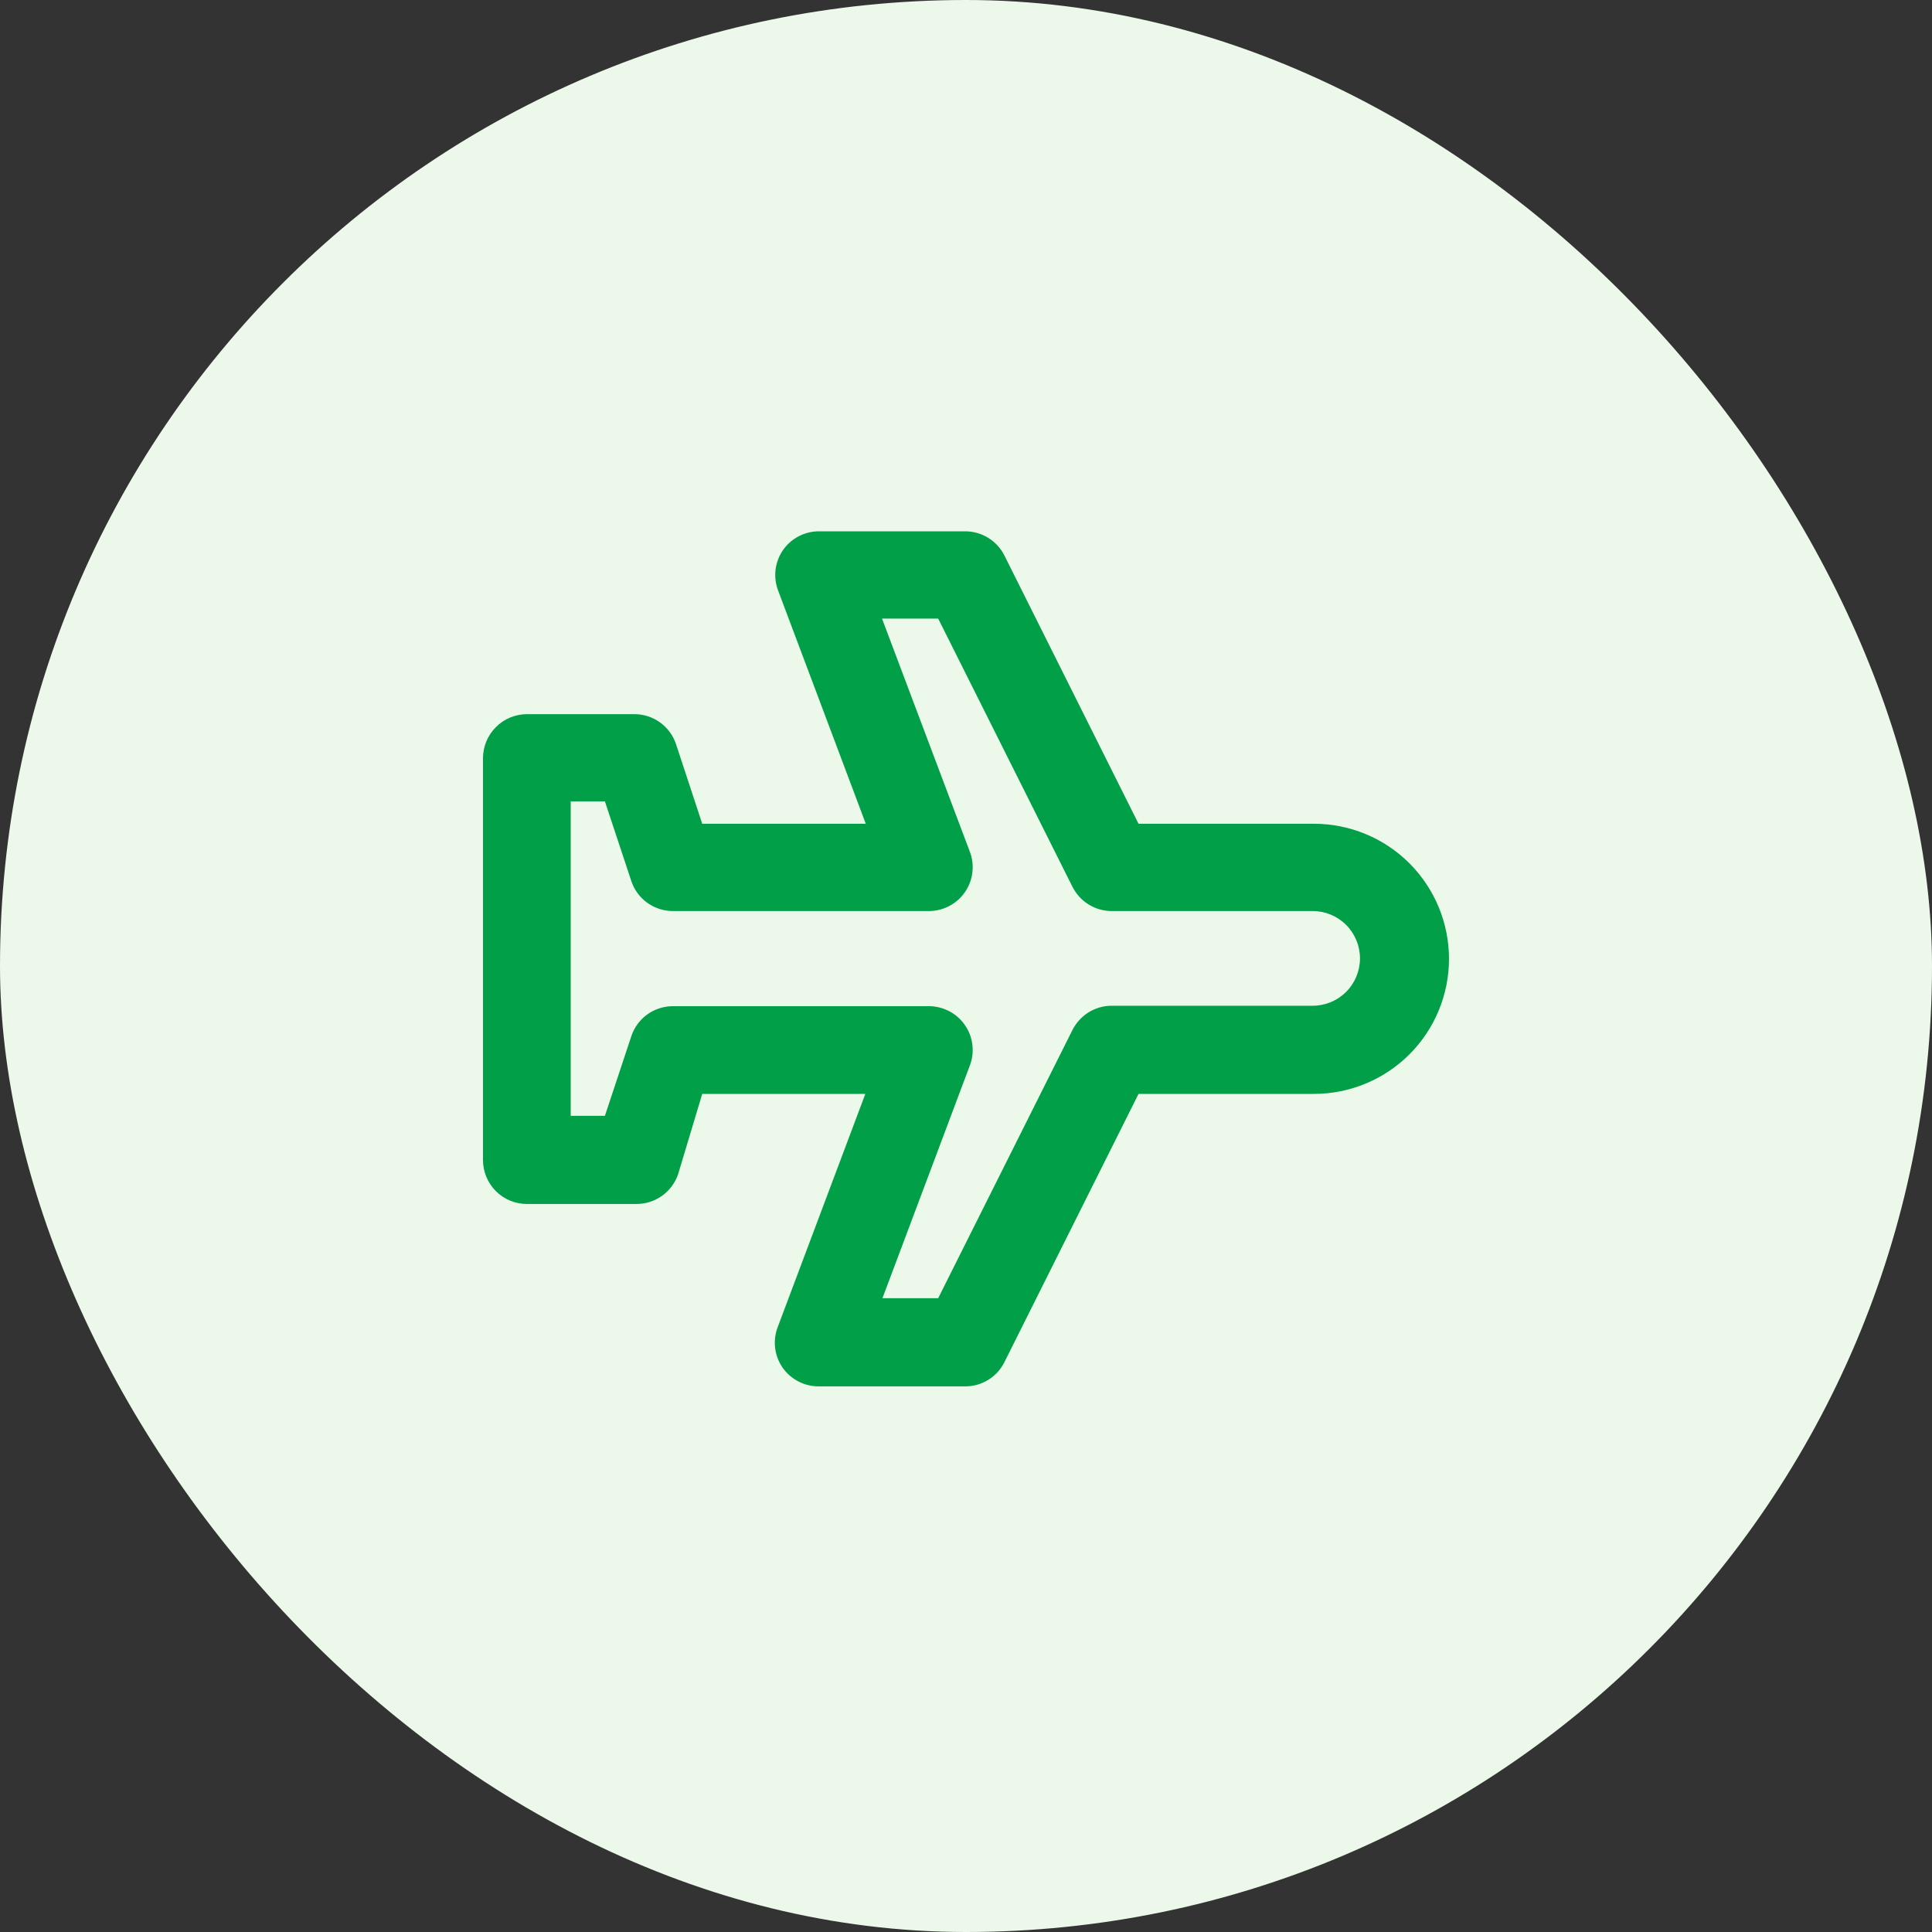
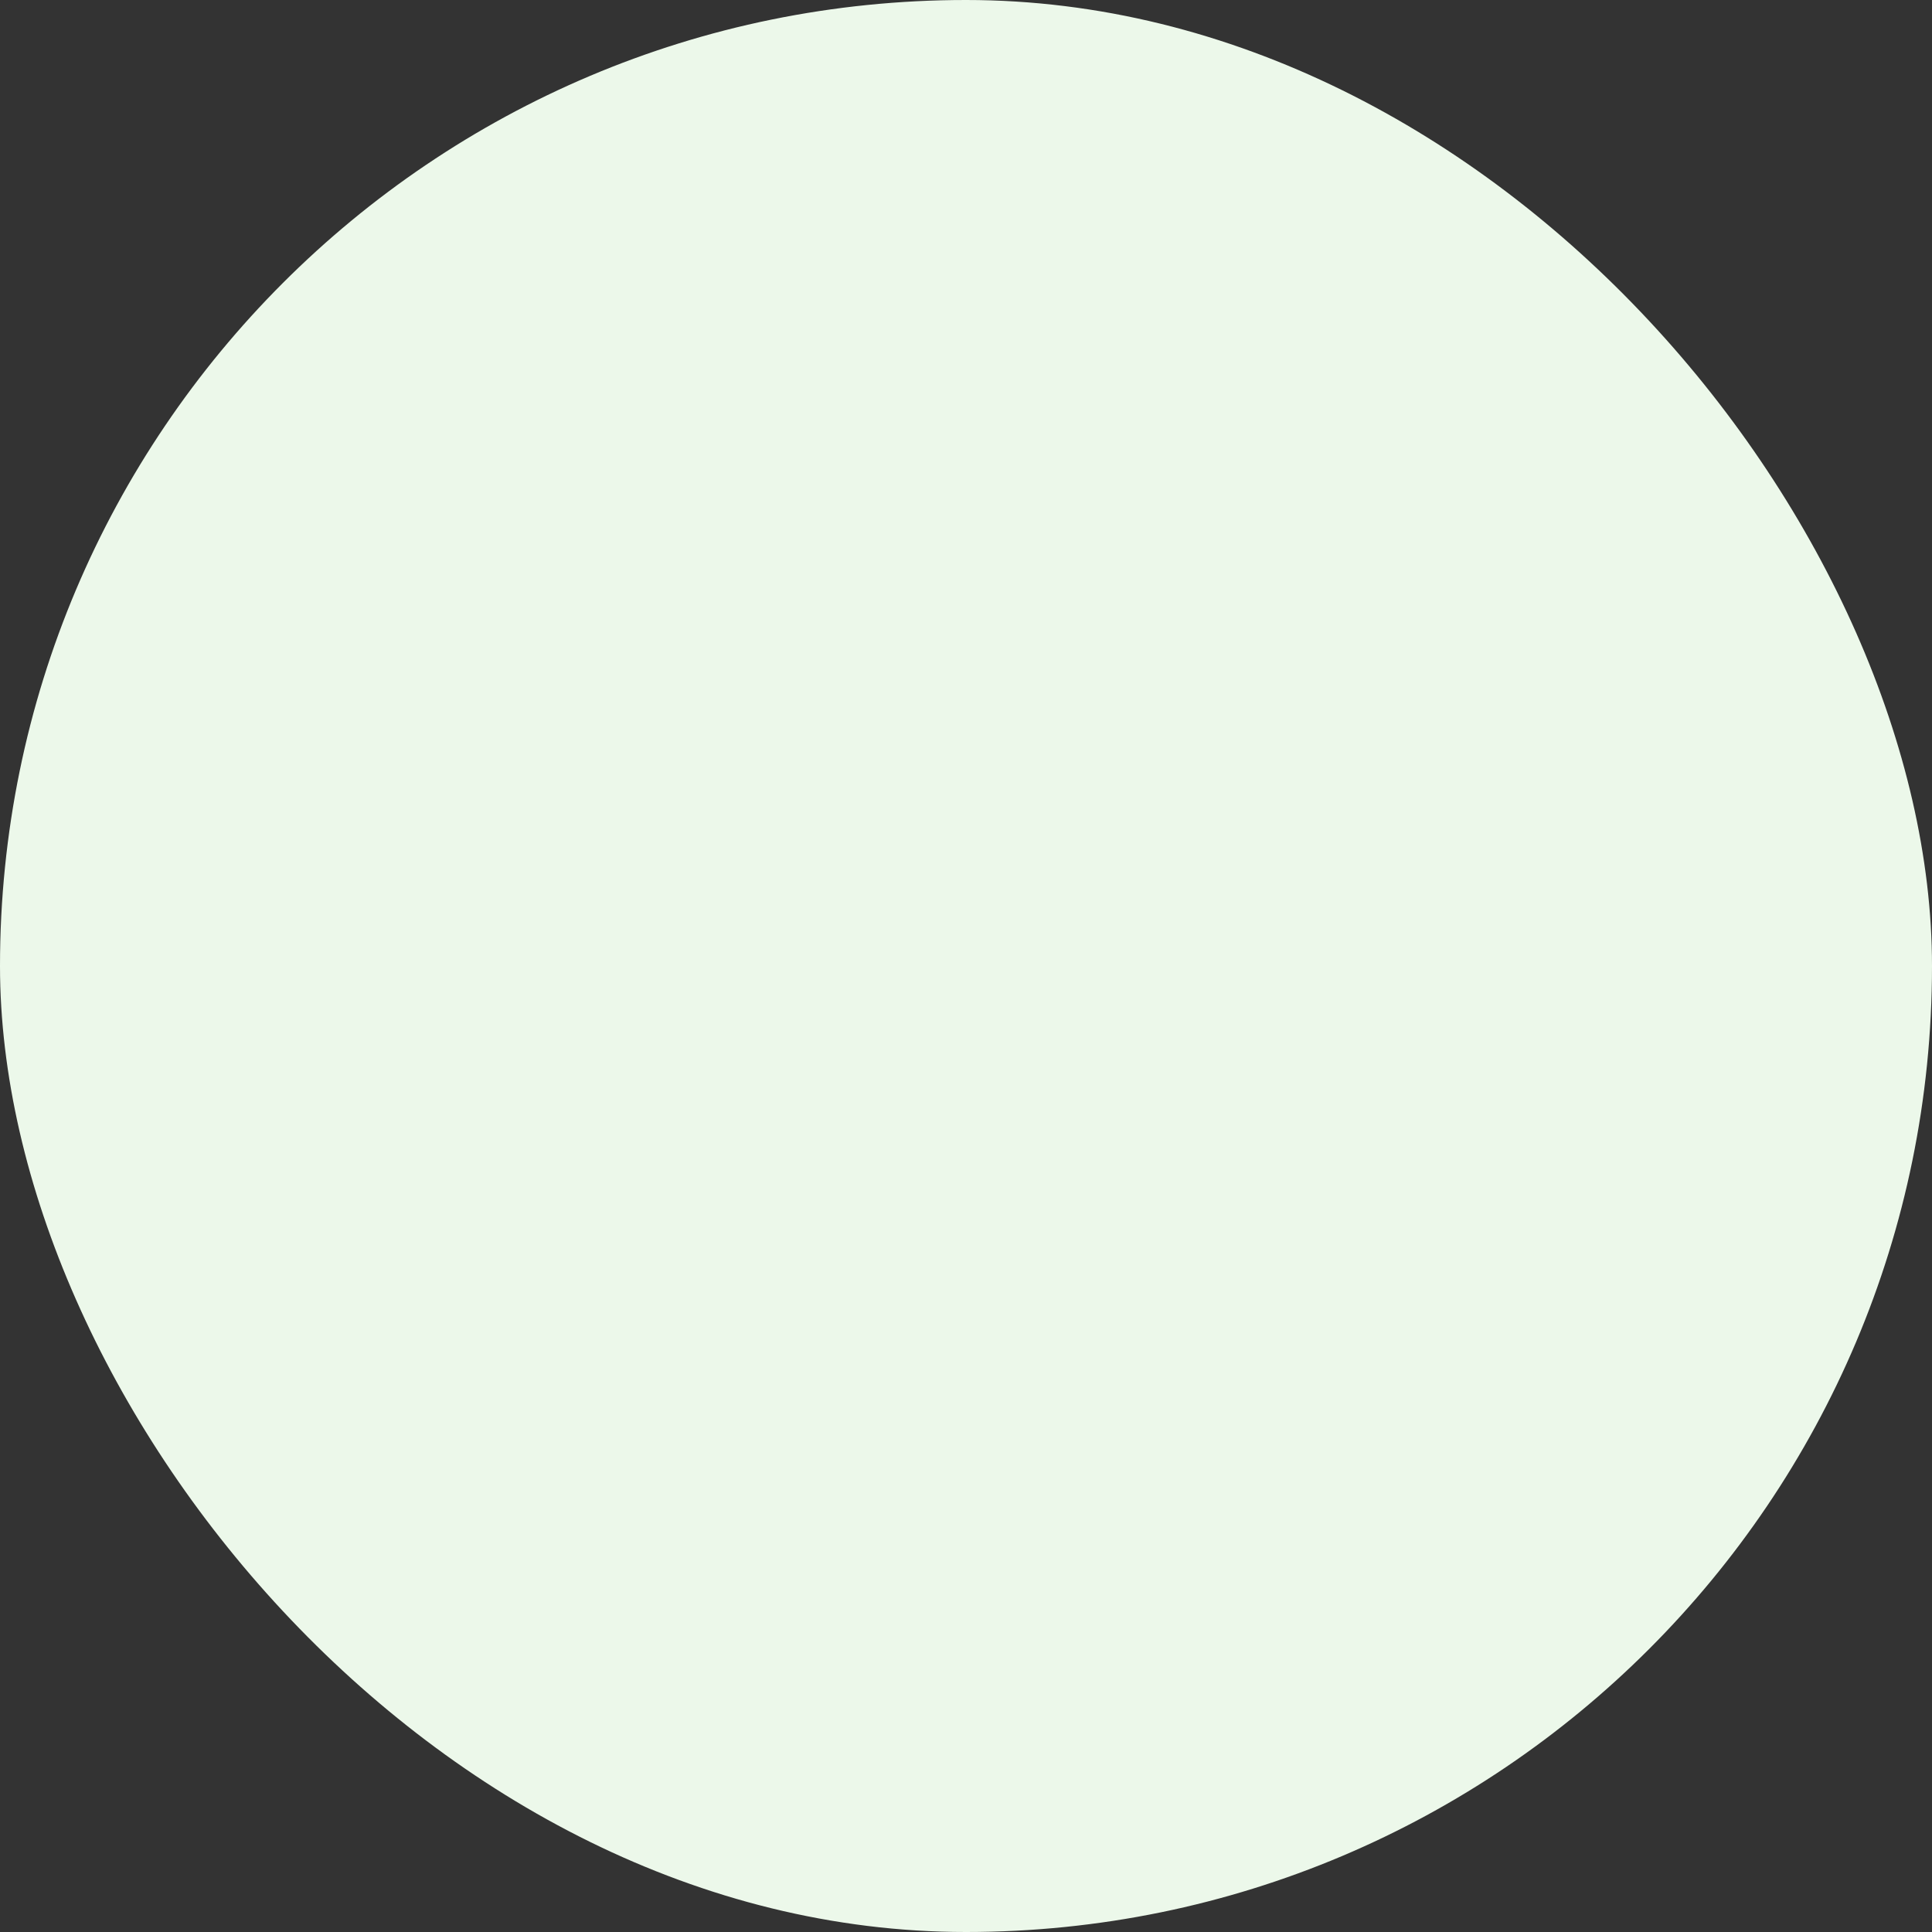
<svg xmlns="http://www.w3.org/2000/svg" width="40" height="40" viewBox="0 0 40 40" fill="none">
  <rect x="0" y="0" width="40" height="40" fill="#333333" stroke="none" />
  <rect width="40" height="40" rx="20" fill="#ECF8EA" />
-   <path d="M19.986 28.703C20.154 28.703 20.318 28.656 20.461 28.568C20.604 28.48 20.719 28.354 20.794 28.204L23.572 22.648H27.204C27.945 22.648 28.657 22.353 29.181 21.829C29.705 21.305 30 20.593 30 19.852C30 19.11 29.705 18.399 29.181 17.874C28.657 17.35 27.945 17.055 27.204 17.055H23.572L20.794 11.499C20.719 11.35 20.604 11.224 20.461 11.136C20.318 11.047 20.154 11.001 19.986 11H16.963C16.815 10.999 16.669 11.034 16.538 11.102C16.407 11.17 16.294 11.269 16.21 11.39C16.127 11.511 16.075 11.65 16.057 11.796C16.04 11.941 16.058 12.089 16.11 12.226L17.925 17.055H14.539L13.995 15.403C13.934 15.223 13.818 15.066 13.663 14.955C13.508 14.845 13.322 14.785 13.132 14.786H10.908C10.788 14.786 10.669 14.811 10.558 14.857C10.448 14.904 10.347 14.972 10.263 15.058C10.096 15.227 10.001 15.456 10 15.694V24.019C10 24.259 10.096 24.49 10.266 24.661C10.436 24.831 10.667 24.927 10.908 24.927H13.177C13.368 24.927 13.553 24.868 13.708 24.757C13.863 24.646 13.979 24.489 14.04 24.309L14.539 22.648H17.916L16.101 27.478C16.049 27.614 16.031 27.762 16.048 27.907C16.066 28.053 16.118 28.192 16.201 28.313C16.285 28.434 16.398 28.533 16.529 28.601C16.66 28.669 16.806 28.704 16.954 28.703H19.986ZM20.077 22.067C20.131 21.929 20.15 21.779 20.132 21.632C20.115 21.485 20.062 21.344 19.977 21.223C19.894 21.102 19.783 21.004 19.653 20.936C19.523 20.868 19.379 20.832 19.233 20.832H13.931C13.74 20.832 13.553 20.893 13.398 21.005C13.243 21.118 13.128 21.276 13.069 21.459L12.524 23.102H11.816V16.592H12.524L13.069 18.236C13.128 18.418 13.243 18.576 13.398 18.689C13.553 18.801 13.74 18.862 13.931 18.862H19.233C19.379 18.862 19.523 18.826 19.653 18.758C19.783 18.69 19.894 18.592 19.977 18.472C20.062 18.35 20.115 18.209 20.132 18.062C20.15 17.915 20.131 17.766 20.077 17.627L18.261 12.807H19.424L22.201 18.354C22.276 18.505 22.391 18.633 22.533 18.723C22.676 18.812 22.841 18.861 23.009 18.862H27.177C27.437 18.862 27.686 18.965 27.87 19.149C28.054 19.333 28.157 19.582 28.157 19.843C28.157 20.102 28.054 20.352 27.87 20.536C27.686 20.72 27.437 20.823 27.177 20.823H23.009C22.841 20.824 22.676 20.873 22.533 20.962C22.391 21.052 22.276 21.18 22.201 21.331L19.424 26.878H18.27L20.077 22.067Z" fill="#009F48" />
</svg>